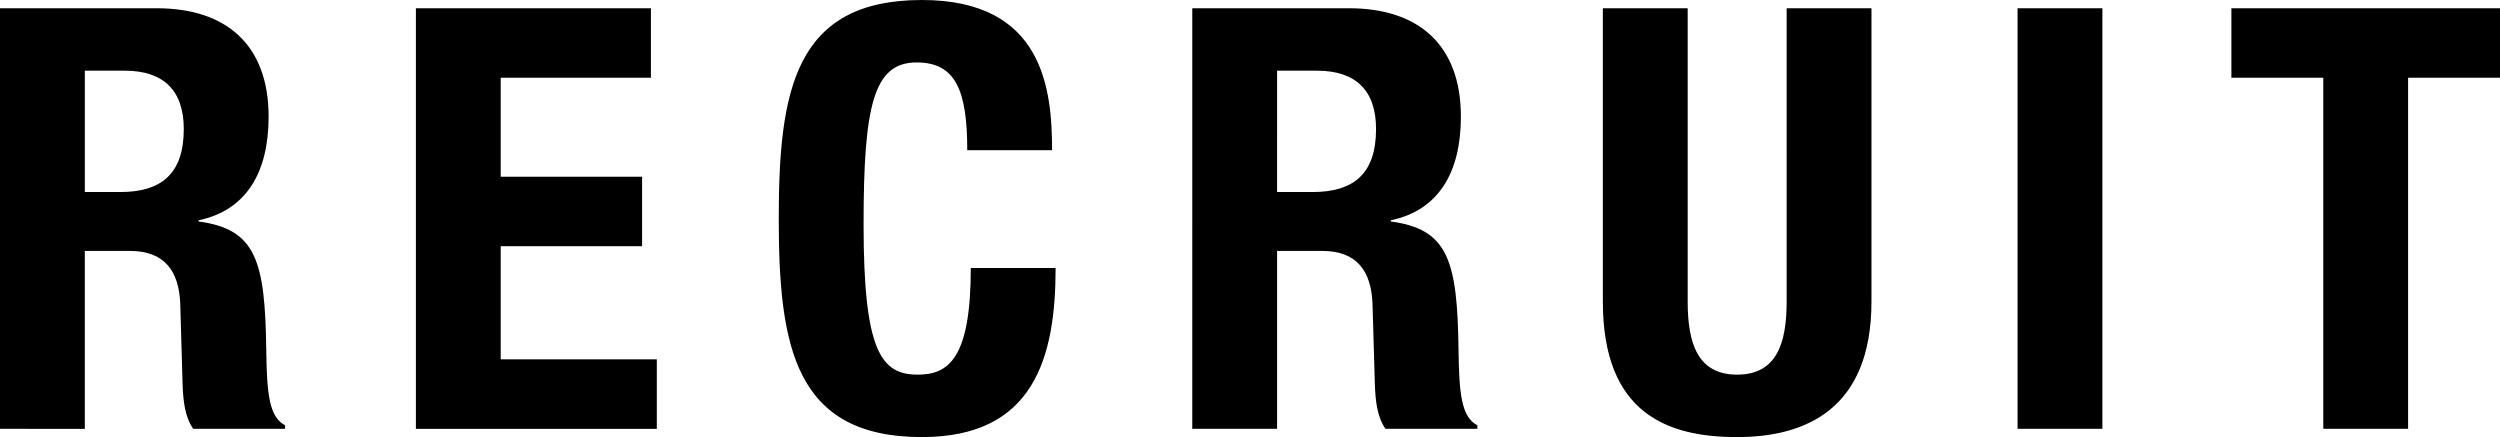
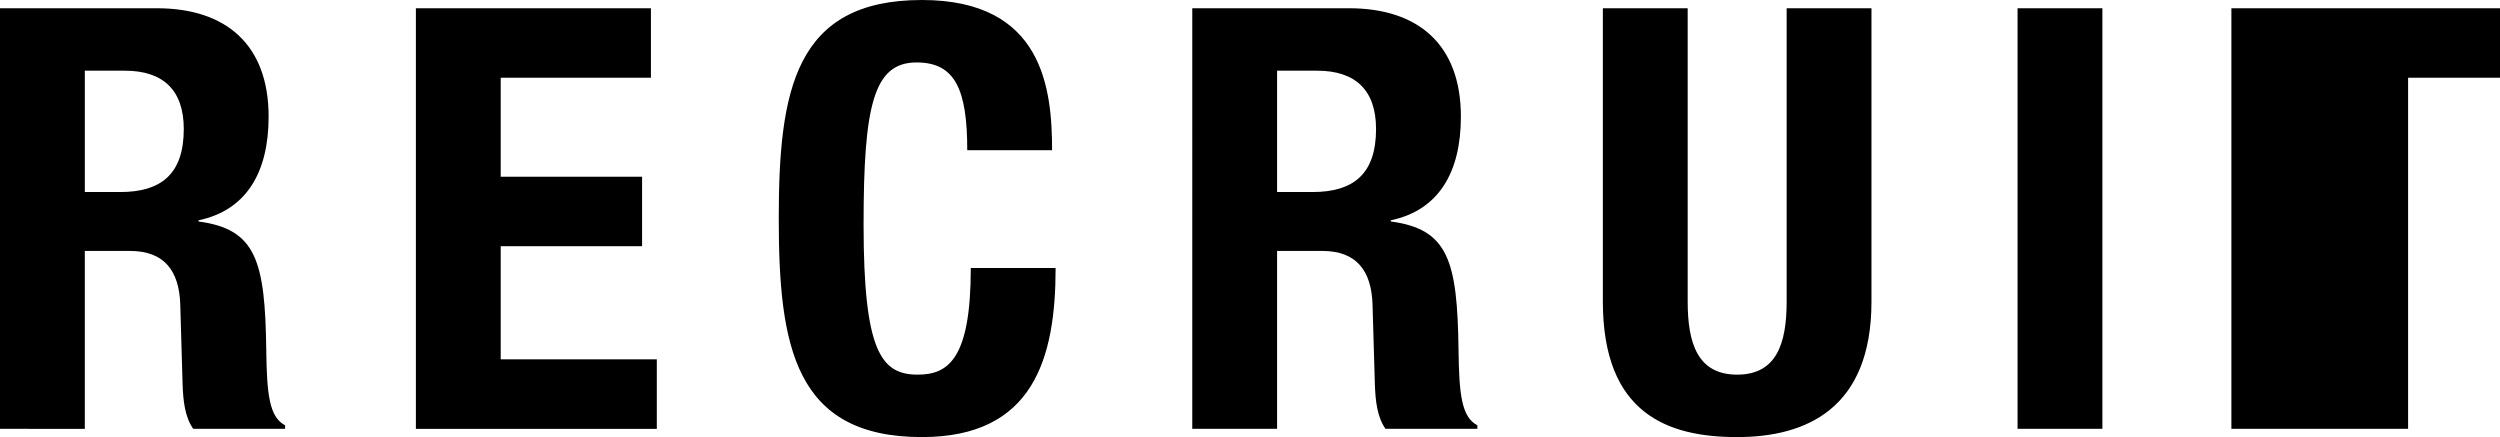
<svg xmlns="http://www.w3.org/2000/svg" viewBox="0 0 360.904 63.098">
  <g data-name="レイヤー 2">
-     <path d="M0 1.19h22.62c10.034 0 16.157 5.273 16.157 15.647 0 8.08-3.231 13.521-10.12 14.967v.17c8.334 1.106 9.61 5.697 9.78 18.538.085 6.378.425 9.695 2.721 10.885v.51H27.893c-1.192-1.7-1.447-3.996-1.532-6.378l-.34-11.65c-.17-4.762-2.295-7.653-7.228-7.653h-6.548v25.681H0zm12.245 26.532h5.103c5.867 0 9.183-2.55 9.183-9.099 0-5.612-2.975-8.418-8.504-8.418h-5.782zM93.968 1.19v10.035H72.283v14.286h20.41v10.035h-20.41v16.327h22.535v10.034h-34.78V1.19zm45.666 20.495c0-8.844-1.786-12.67-7.314-12.67-6.208 0-7.653 6.207-7.653 23.384 0 18.369 2.55 21.685 7.823 21.685 4.422 0 7.654-2.296 7.654-15.392h12.245c0 13.096-3.232 24.406-19.303 24.406-18.368 0-20.664-13.096-20.664-31.55S114.718 0 133.086 0c17.518 0 18.793 12.84 18.793 21.685zM172.118 1.19h22.62c10.034 0 16.158 5.273 16.158 15.647 0 8.08-3.232 13.521-10.12 14.967v.17c8.333 1.106 9.609 5.697 9.779 18.538.085 6.378.425 9.695 2.721 10.885v.51h-13.265c-1.192-1.7-1.447-3.996-1.532-6.378l-.34-11.65c-.17-4.762-2.295-7.653-7.228-7.653h-6.548v25.681h-12.245zm12.245 26.532h5.103c5.867 0 9.183-2.55 9.183-9.099 0-5.612-2.975-8.418-8.503-8.418h-5.783zM243.636 1.19v42.35c0 6.037 1.446 10.544 7.143 10.544s7.144-4.507 7.144-10.545V1.19h12.245v42.35c0 15.476-9.44 19.558-19.389 19.558s-19.388-3.317-19.388-19.559V1.19zm47.622 60.717V1.19h12.246v60.717zM360.904 1.19v10.035h-13.266v50.682h-12.245V11.225h-13.266V1.19z" data-name="Logo — FIXED" />
+     <path d="M0 1.19h22.62c10.034 0 16.157 5.273 16.157 15.647 0 8.08-3.231 13.521-10.12 14.967v.17c8.334 1.106 9.61 5.697 9.78 18.538.085 6.378.425 9.695 2.721 10.885v.51H27.893c-1.192-1.7-1.447-3.996-1.532-6.378l-.34-11.65c-.17-4.762-2.295-7.653-7.228-7.653h-6.548v25.681H0zm12.245 26.532h5.103c5.867 0 9.183-2.55 9.183-9.099 0-5.612-2.975-8.418-8.504-8.418h-5.782zM93.968 1.19v10.035H72.283v14.286h20.41v10.035h-20.41v16.327h22.535v10.034h-34.78V1.19zm45.666 20.495c0-8.844-1.786-12.67-7.314-12.67-6.208 0-7.653 6.207-7.653 23.384 0 18.369 2.55 21.685 7.823 21.685 4.422 0 7.654-2.296 7.654-15.392h12.245c0 13.096-3.232 24.406-19.303 24.406-18.368 0-20.664-13.096-20.664-31.55S114.718 0 133.086 0c17.518 0 18.793 12.84 18.793 21.685zM172.118 1.19h22.62c10.034 0 16.158 5.273 16.158 15.647 0 8.08-3.232 13.521-10.12 14.967v.17c8.333 1.106 9.609 5.697 9.779 18.538.085 6.378.425 9.695 2.721 10.885v.51h-13.265c-1.192-1.7-1.447-3.996-1.532-6.378l-.34-11.65c-.17-4.762-2.295-7.653-7.228-7.653h-6.548v25.681h-12.245zm12.245 26.532h5.103c5.867 0 9.183-2.55 9.183-9.099 0-5.612-2.975-8.418-8.503-8.418h-5.783zM243.636 1.19v42.35c0 6.037 1.446 10.544 7.143 10.544s7.144-4.507 7.144-10.545V1.19h12.245v42.35c0 15.476-9.44 19.558-19.389 19.558s-19.388-3.317-19.388-19.559V1.19zm47.622 60.717V1.19h12.246v60.717zM360.904 1.19v10.035h-13.266v50.682h-12.245h-13.266V1.19z" data-name="Logo — FIXED" />
  </g>
</svg>